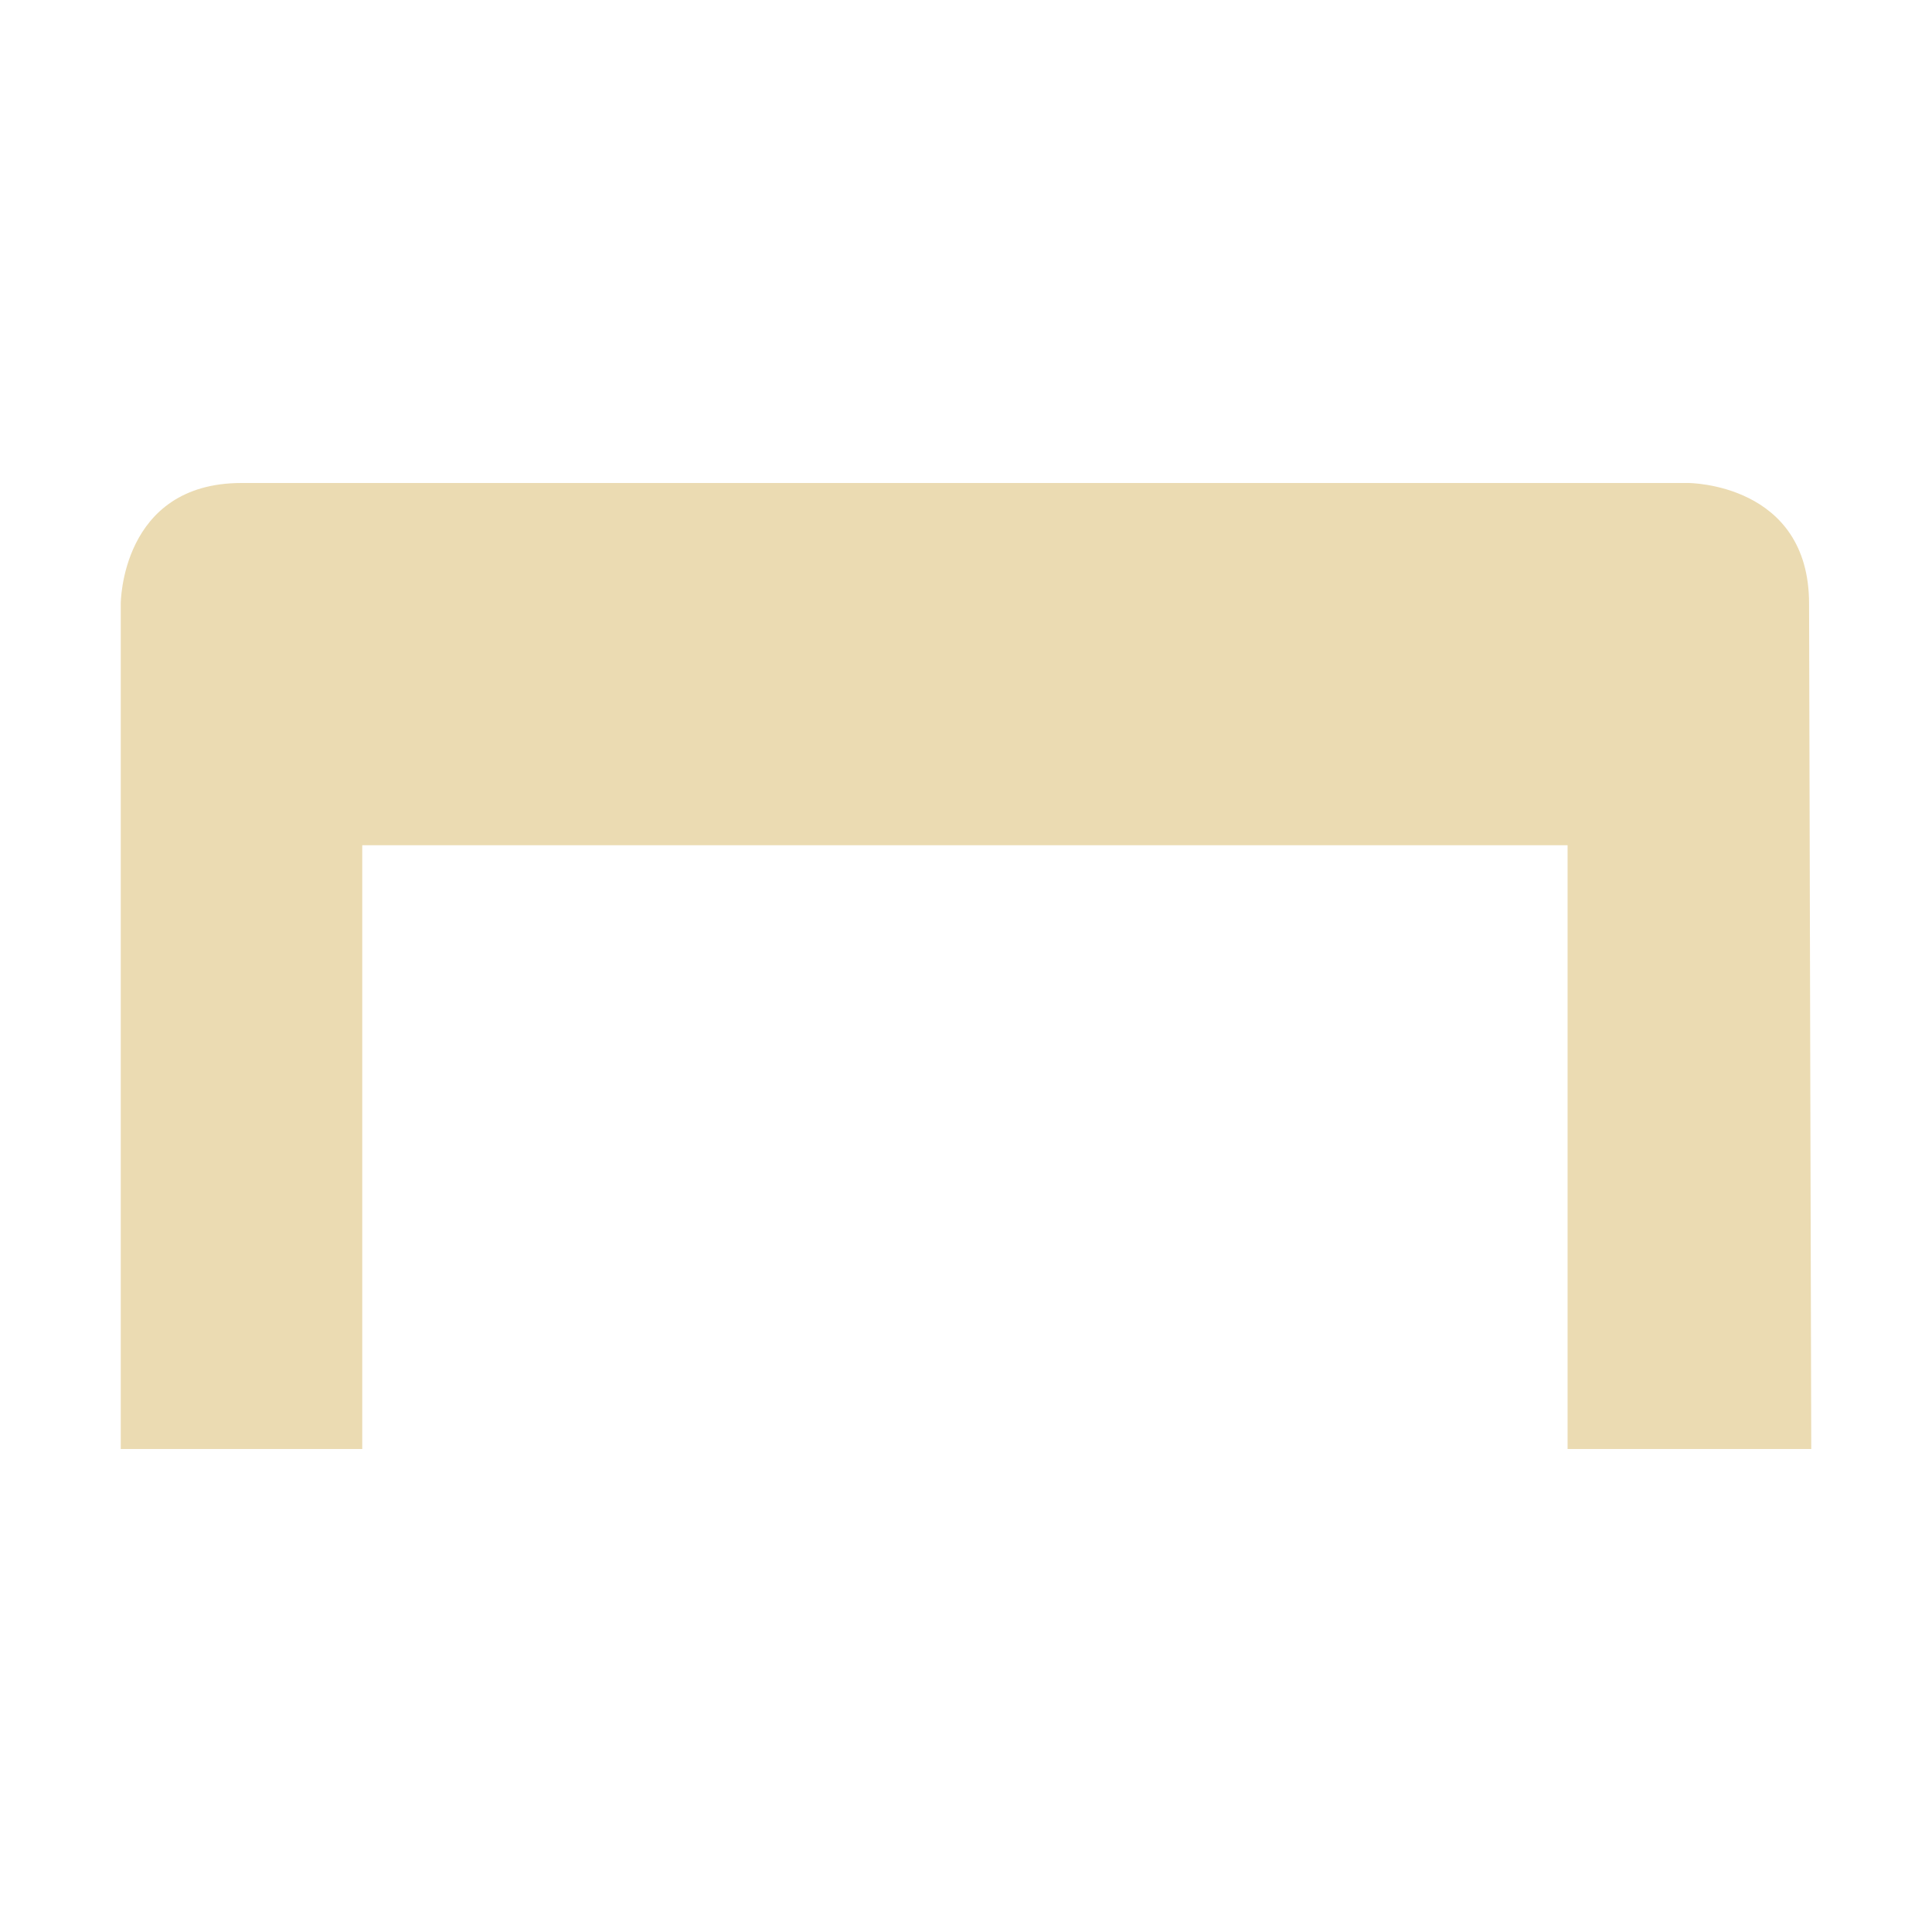
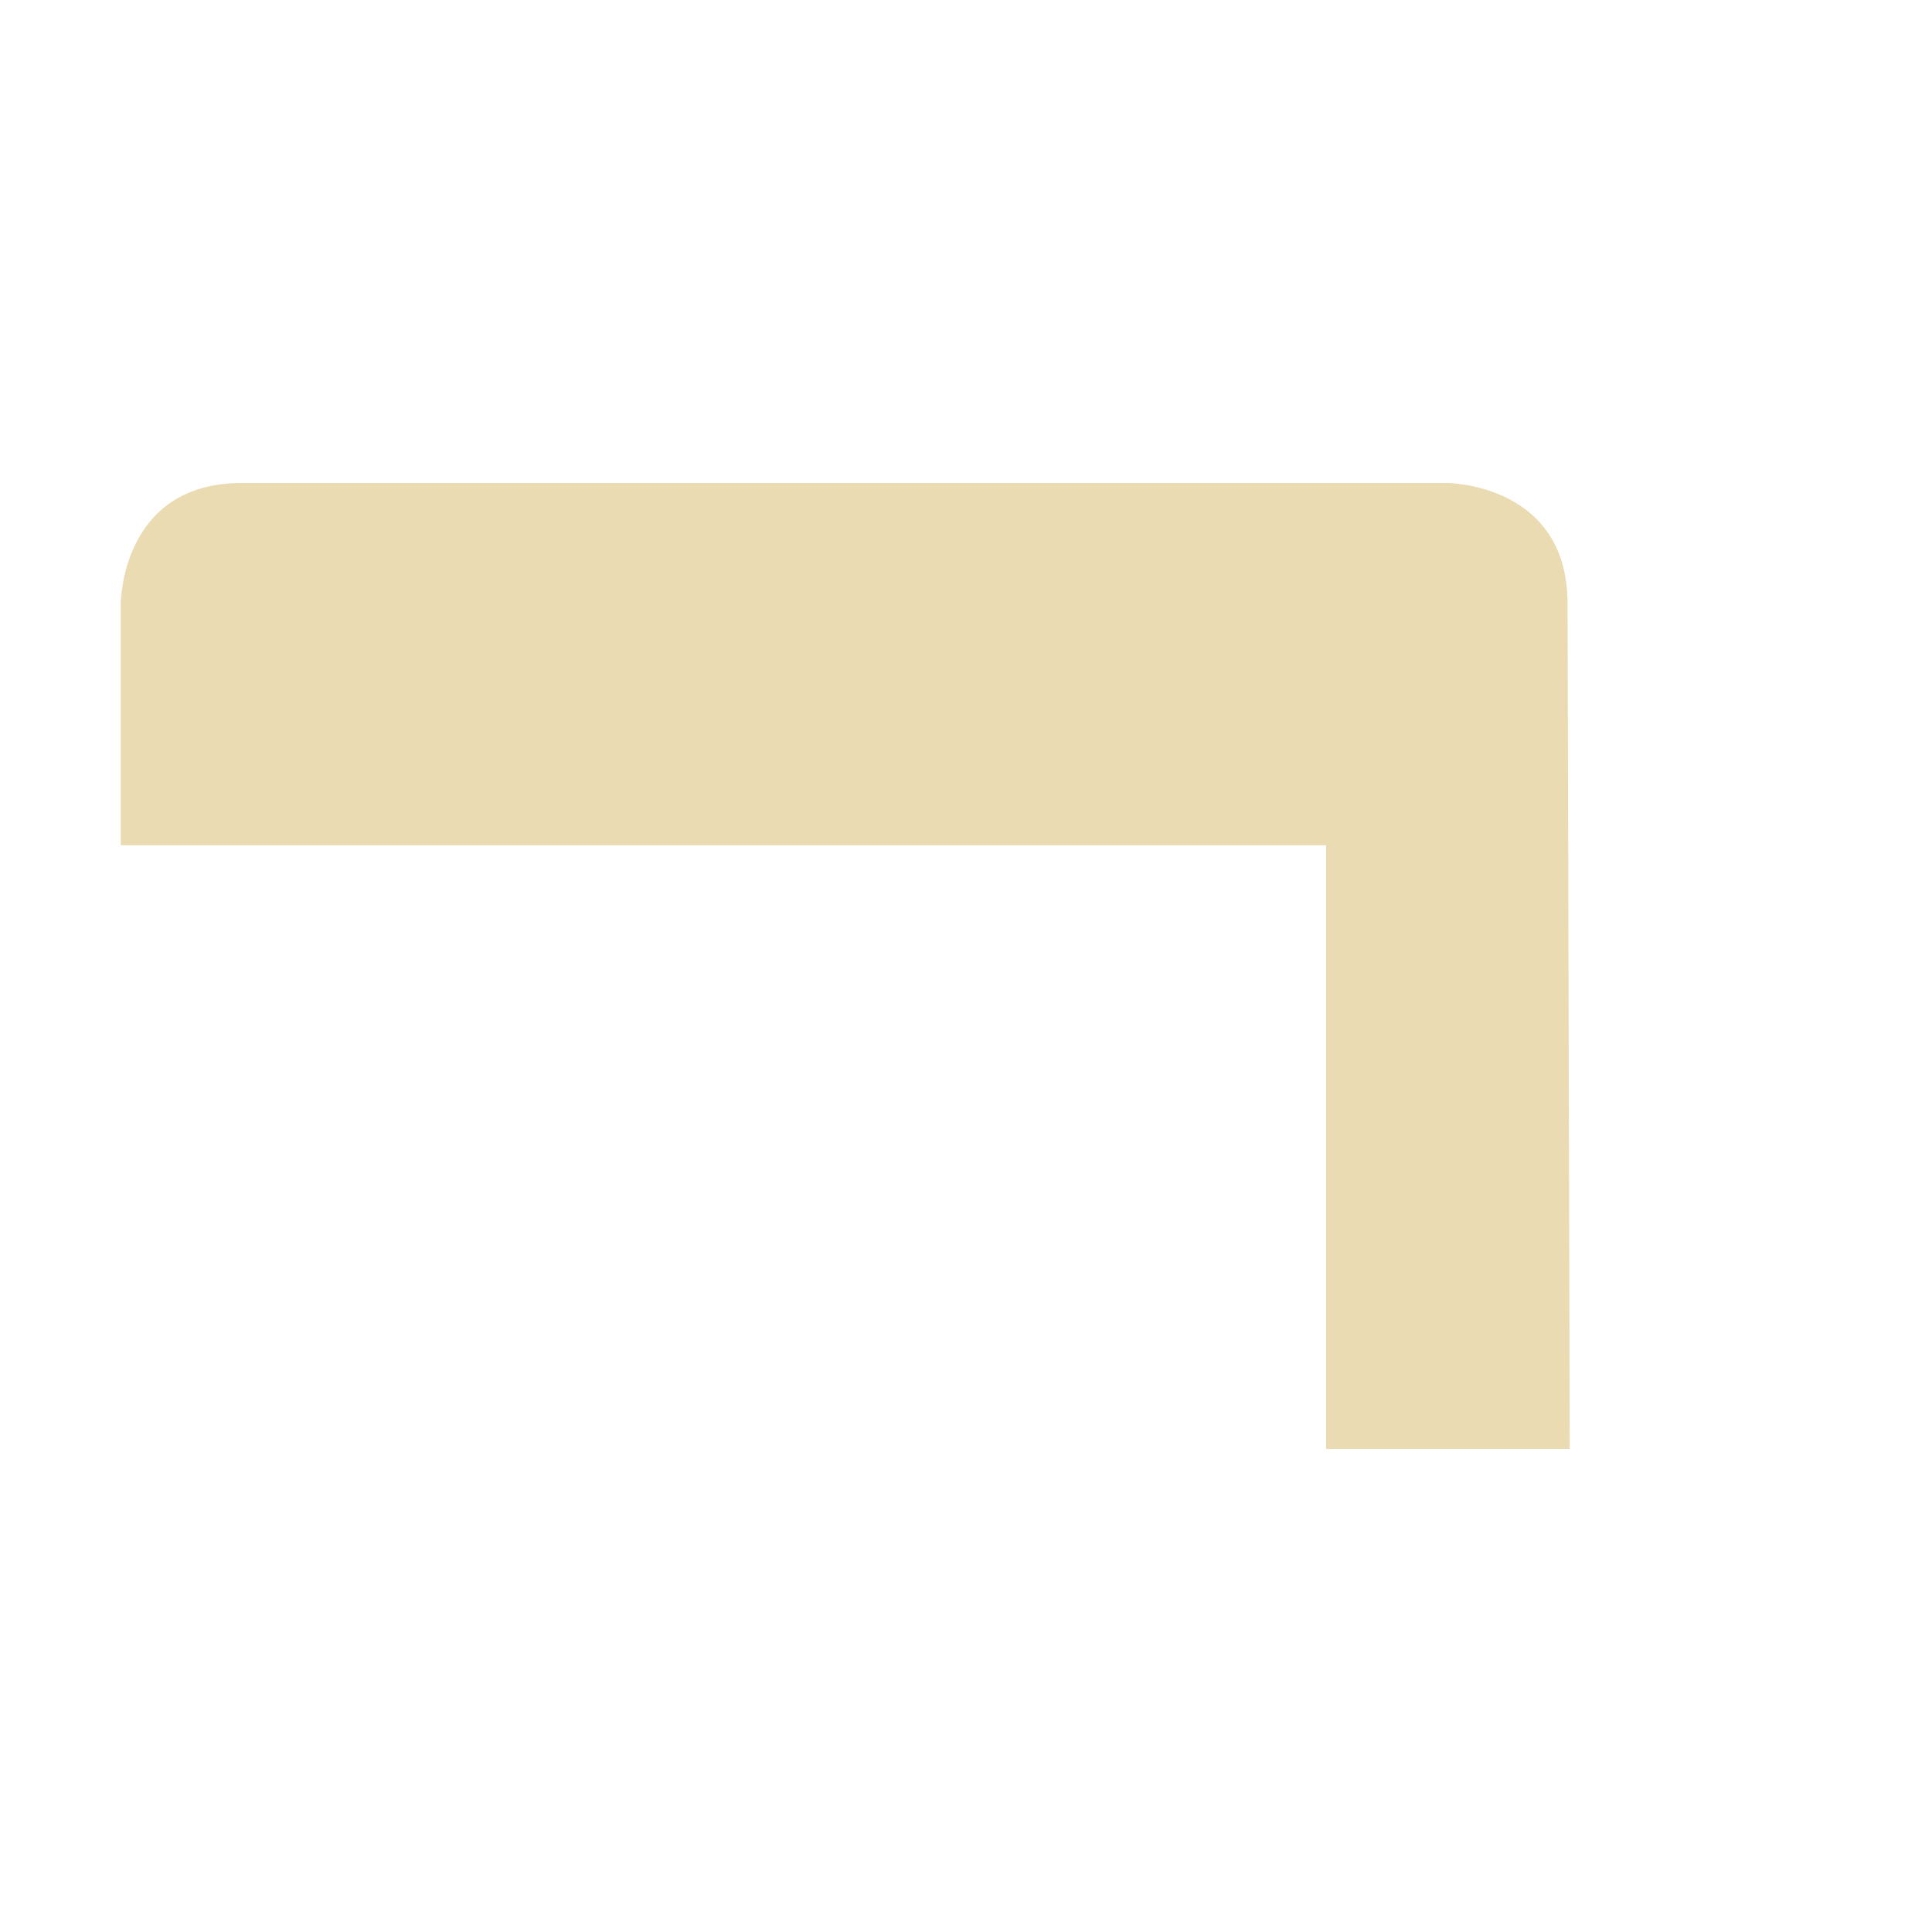
<svg xmlns="http://www.w3.org/2000/svg" width="16" height="16" version="1.1" viewBox="0 0 16 16">
  <defs>
    <style id="current-color-scheme" type="text/css">.ColorScheme-Text { color:#ebdbb2; } .ColorScheme-Highlight { color:#458588; }</style>
  </defs>
-   <path class="ColorScheme-Text" d="m2 4c-1 0-1 1-1 1v7h2v-5h9.982v5h2.018l-0.018-7c0-1-1-1-1-1z" fill="currentColor" />
+   <path class="ColorScheme-Text" d="m2 4c-1 0-1 1-1 1v7v-5h9.982v5h2.018l-0.018-7c0-1-1-1-1-1z" fill="currentColor" />
</svg>